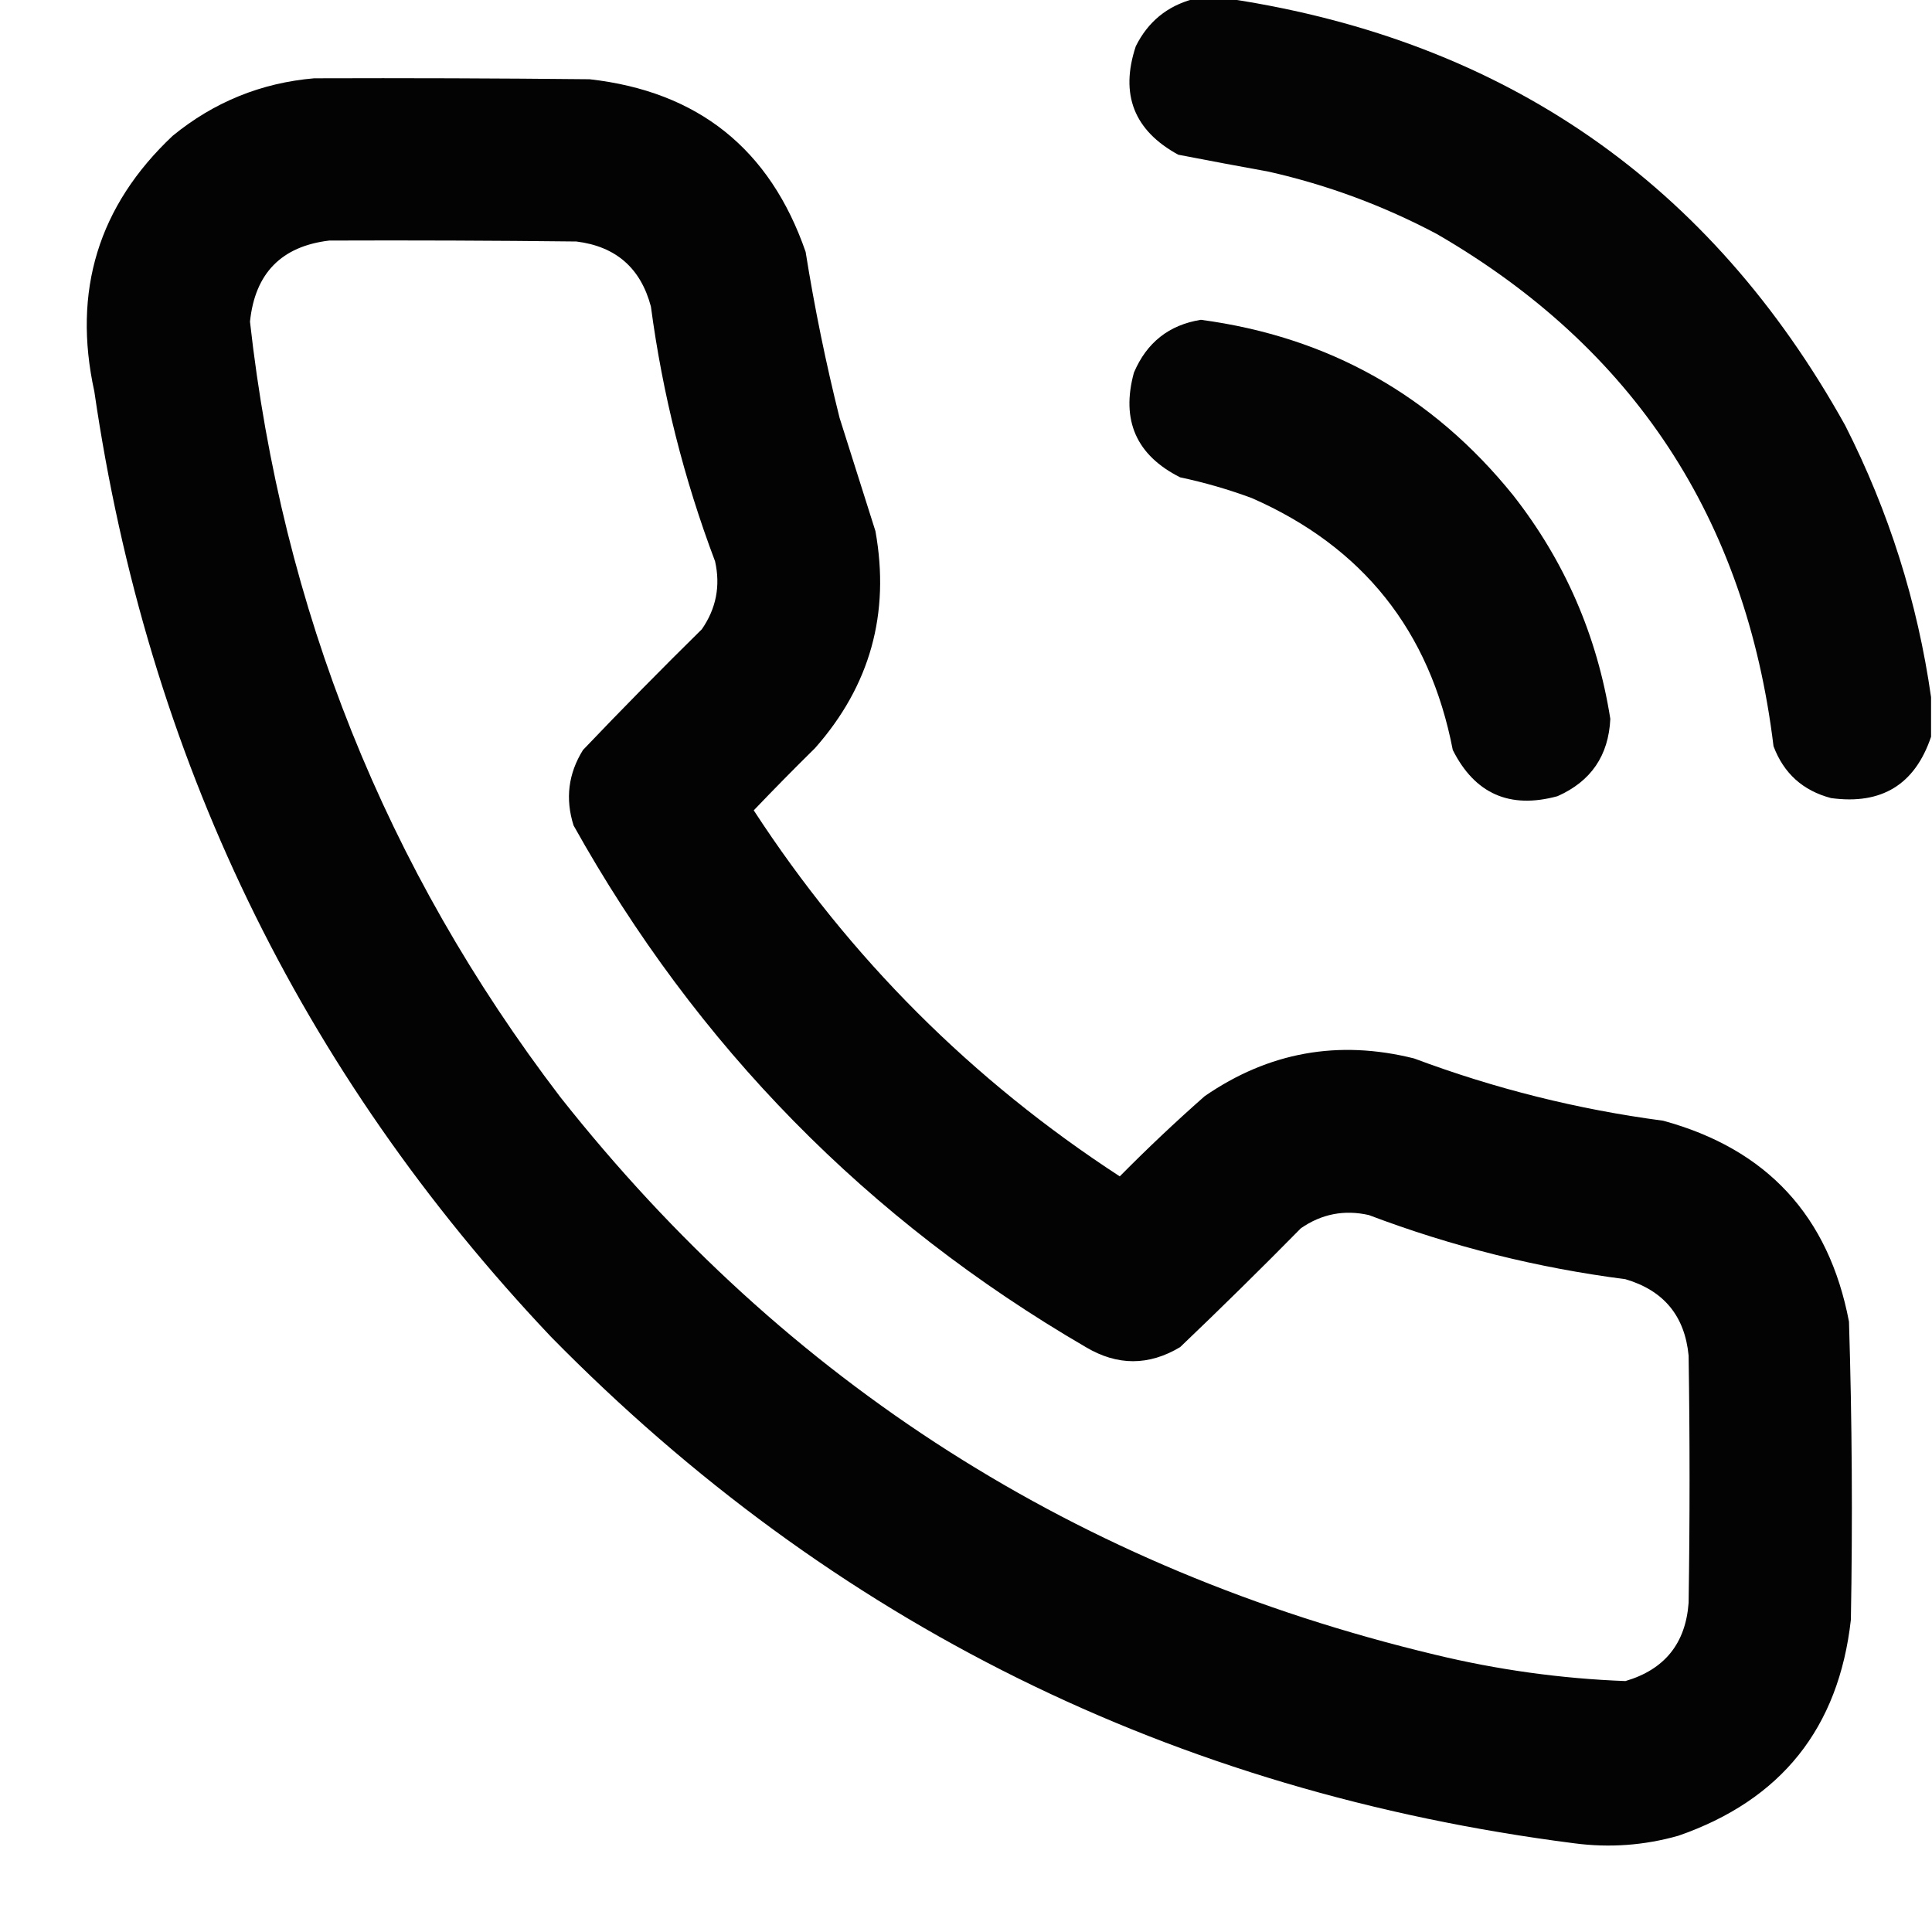
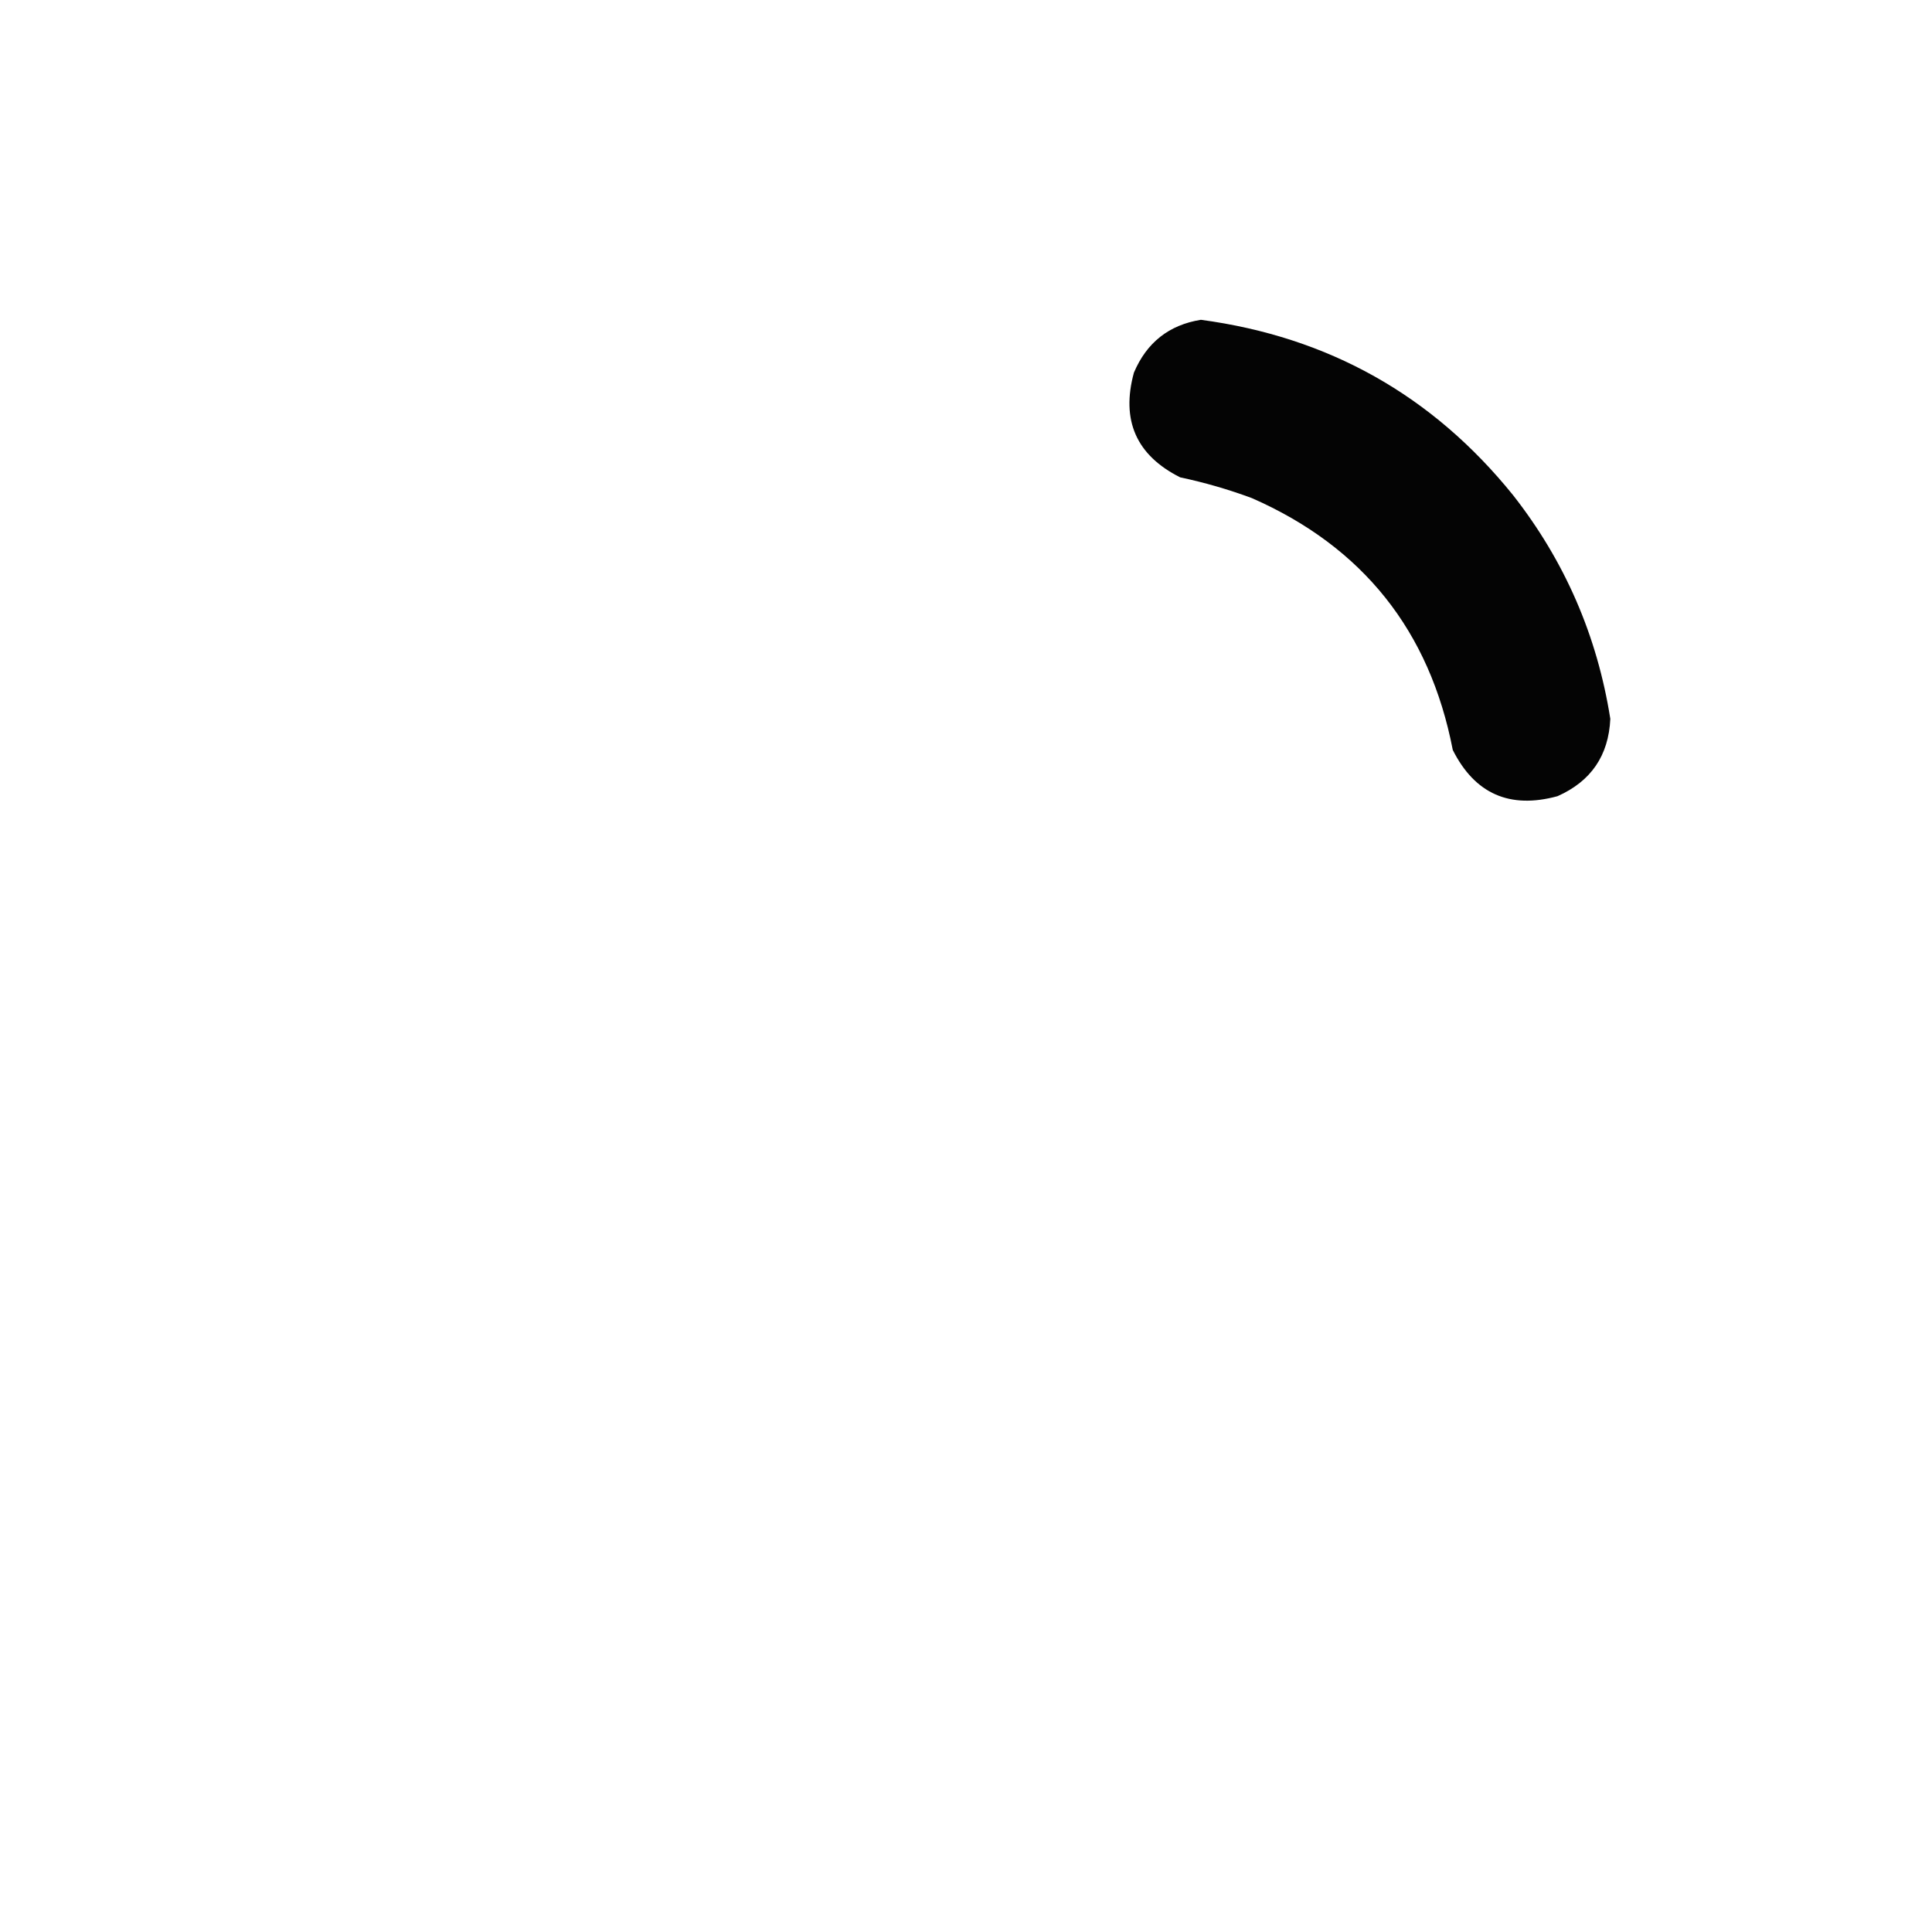
<svg xmlns="http://www.w3.org/2000/svg" version="1.1" width="1024px" height="1024px" style="shape-rendering:geometricPrecision; text-rendering:geometricPrecision; image-rendering:optimizeQuality; fill-rule:evenodd; clip-rule:evenodd">
  <g>
-     <path style="opacity:0.984" fill="#000000" d="M 632.5,-0.5 C 639.167,-0.5 645.833,-0.5 652.5,-0.5C 798.121,21.854 906.621,97.188 978,225.5C 1001.14,271.081 1016.31,319.081 1023.5,369.5C 1023.5,376.5 1023.5,383.5 1023.5,390.5C 1014.96,415.83 997.289,426.663 970.5,423C 955.568,419.066 945.401,409.899 940,395.5C 925.344,274.901 865.844,184.401 761.5,124C 733.305,109.046 703.638,98.046 672.5,91C 656.458,88.09 640.458,85.09 624.5,82C 601.019,69.19 593.519,50.023 602,24.5C 608.457,11.536 618.624,3.203 632.5,-0.5 Z" />
-   </g>
+     </g>
  <g>
-     <path style="opacity:0.986" fill="#000000" d="M 166.5,41.5 C 215.168,41.333 263.834,41.5 312.5,42C 369.956,48.465 408.123,78.965 427,133.5C 431.718,163.089 437.718,192.423 445,221.5C 451.333,241.5 457.667,261.5 464,281.5C 471.847,325.127 461.18,363.46 432,396.5C 420.986,407.347 410.152,418.347 399.5,429.5C 450.5,507.833 515.167,572.5 593.5,623.5C 608.047,608.785 623.047,594.618 638.5,581C 672.388,557.628 709.388,550.962 749.5,561C 792.234,577.017 836.234,588.017 881.5,594C 936.491,608.992 969.324,644.492 980,700.5C 981.626,753.144 981.96,805.811 981,858.5C 974.565,915.932 944.065,954.098 889.5,973C 871.431,978.107 853.098,979.44 834.5,977C 621.976,949.818 441.143,860.318 292,708.5C 158.789,567.723 78.123,400.723 50,207.5C 38.309,154.257 52.142,109.09 91.5,72C 113.387,54.095 138.387,43.929 166.5,41.5 Z M 174.5,127.5 C 218.168,127.333 261.835,127.5 305.5,128C 326.437,130.603 339.603,142.103 345,162.5C 351.162,208.815 362.495,253.815 379,297.5C 381.928,310.525 379.595,322.525 372,333.5C 350.638,354.528 329.638,375.861 309,397.5C 301.199,410.024 299.532,423.357 304,437.5C 369.25,554.417 459.75,646.584 575.5,714C 592.219,723.956 608.886,723.956 625.5,714C 647.139,693.362 668.472,672.362 689.5,651C 700.479,643.404 712.479,641.071 725.5,644C 769.49,660.663 814.824,671.996 861.5,678C 881.805,683.97 892.972,697.47 895,718.5C 895.667,762.167 895.667,805.833 895,849.5C 893.431,871.07 882.264,884.903 861.5,891C 827.41,889.708 793.743,885.042 760.5,877C 571.386,831.72 416.886,733.22 297,581.5C 204.353,460.146 149.52,323.146 132.5,170.5C 135.132,144.87 149.132,130.536 174.5,127.5 Z" />
-   </g>
+     </g>
  <g>
    <path style="opacity:0.982" fill="#000000" d="M 636.5,169.5 C 704.145,178.566 759.312,209.566 802,262.5C 829.365,297.414 846.532,336.914 853.5,381C 852.607,400.46 843.273,414.126 825.5,422C 800.19,428.907 781.69,420.741 770,397.5C 757.783,334.297 722.283,289.797 663.5,264C 651.099,259.4 638.432,255.733 625.5,253C 602.259,241.31 594.093,222.81 601,197.5C 607.774,181.54 619.608,172.207 636.5,169.5 Z" />
  </g>
</svg>